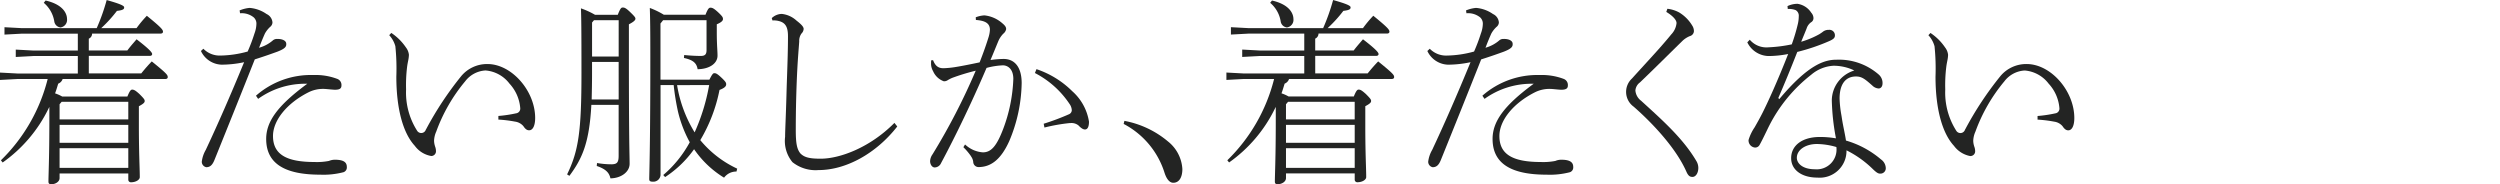
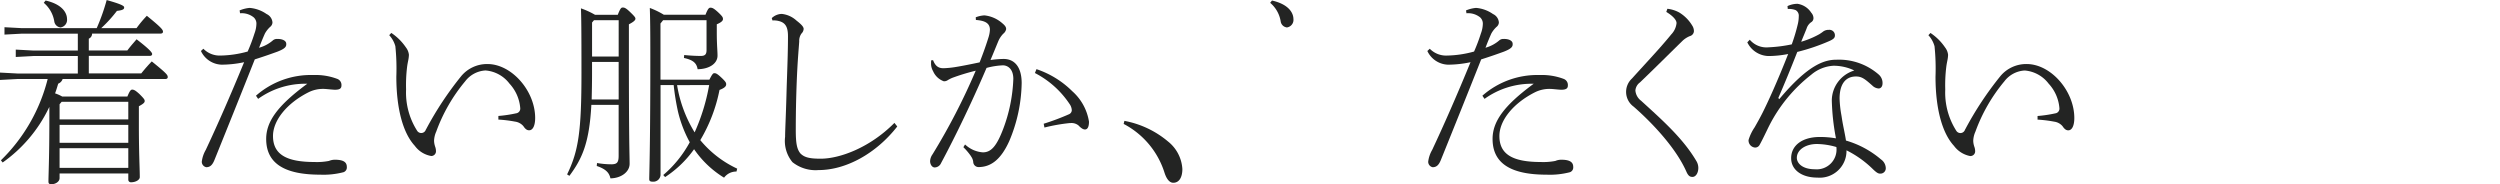
<svg xmlns="http://www.w3.org/2000/svg" width="305" height="22.457" viewBox="0 0 305 22.457">
  <defs>
    <style>.a{fill:none;}.b{fill:#232423;}</style>
  </defs>
  <g transform="translate(-152.408 -253.93)">
    <path class="a" d="M352.466,284.455a24.087,24.087,0,0,0,1.639-5.376h-3.612A15.8,15.8,0,0,0,352.466,284.455Z" transform="translate(-115.331 -14.643)" />
    <path class="a" d="M328.6,260.134h-2.83l-.166.2v3.98h3Z" transform="translate(-100.842 -3.612)" />
    <path class="a" d="M677.434,297.836c0,.615.646,1.276,2.066,1.276a2.293,2.293,0,0,0,2.511-2.5,8.817,8.817,0,0,0-2.253-.335C678.433,296.281,677.434,296.949,677.434,297.836Z" transform="translate(-305.689 -24.658)" />
    <path class="a" d="M325.547,273.626c0,1.095-.02,2.056-.043,3.022h3.039v-4.322h-3Z" transform="translate(-100.783 -10.71)" />
    <rect class="a" width="8.133" height="1.931" transform="translate(309.423 269.29)" />
    <rect class="a" width="8.133" height="2.146" transform="translate(309.423 272.136)" />
    <path class="a" d="M528.254,285.852h8.133v-1.907h-7.945l-.188.223Z" transform="translate(-218.831 -17.475)" />
    <path class="a" d="M170.108,285.852h8.133v-1.907H170.3l-.188.223Z" transform="translate(-10.306 -17.475)" />
    <rect class="a" width="8.133" height="2.146" transform="translate(159.802 272.136)" />
    <rect class="a" width="8.133" height="1.931" transform="translate(159.802 269.29)" />
    <path class="b" d="M167.232,257.373l.175-.048a.93.93,0,0,0,.618-.992c0-.388-.189-1.692-2.614-2.25l-.224.28a3.736,3.736,0,0,1,1.28,2.243.86.86,0,0,0,.574.718Z" transform="translate(-7.44 -0.09)" />
    <path class="b" d="M170.925,261.422c-.45.467-.819.887-1.262,1.437l-.019.023h-6.4v-2.134h7.435c.18,0,.292-.086.292-.224,0-.159-.217-.508-1.9-1.8l-.286.333c-.322.373-.535.62-.824,1.006l-.019.025h-4.7v-1.439l.033-.018a.659.659,0,0,0,.366-.551l.008-.053H172c.18,0,.292-.086.292-.225,0-.239-.188-.5-1.969-1.947a14.159,14.159,0,0,0-1.24,1.483l-.018.025h-4.306l.113-.108a15.987,15.987,0,0,0,1.787-1.978l.016-.021.026,0c.853-.1.853-.272.853-.44,0-.2-.6-.449-2.131-.879a24.76,24.76,0,0,1-1.2,3.392l-.017.037h-9.1l-2.151-.116v.9l2.148-.116h6.8v2.062h-5.42l-2.151-.116v.9l2.148-.116h5.423v2.134h-7.346l-2.151-.116v.9l2.148-.116h3.671l-.02.079a20.979,20.979,0,0,1-5.687,9.842l.215.268a17.364,17.364,0,0,0,5.577-6.543l.119-.238v1.557c0,3.334-.055,5.286-.087,6.452-.013.484-.023.833-.023,1.079,0,.224.057.344.358.344.483,0,1-.3,1-.75v-.565h8.383v.757a.314.314,0,0,0,.336.32c.568,0,1.066-.295,1.066-.63,0-.356-.014-.83-.032-1.429-.033-1.113-.079-2.637-.079-4.765v-2.452l.033-.018c.505-.273.676-.428.676-.615,0-.165-.05-.268-.646-.864-.508-.457-.678-.531-.885-.531-.148,0-.287.131-.562.8l-.016.039h-7.963l-.015-.009a4.657,4.657,0,0,0-.787-.354l-.059-.022.022-.059c.107-.287.2-.59.288-.884l.073-.237.023-.012a.9.9,0,0,0,.5-.513l.014-.044H172.58c.18,0,.292-.086.292-.224C172.872,263.089,172.8,262.934,170.925,261.422Zm-11.248,5.225.255-.3h8.128V268.5h-8.383Zm0,2.519h8.383v2.182h-8.383Zm0,2.845h8.383v2.4h-8.383Z" transform="translate(0 0)" />
    <path class="b" d="M221.487,260.577c-.021-.343-.485-.574-1.1-.55a.728.728,0,0,0-.544.185,4.346,4.346,0,0,1-1.544.848l-.126.041.048-.124c.277-.722.439-1.1.656-1.595a3.224,3.224,0,0,1,.646-.829.723.723,0,0,0,.285-.536,1.222,1.222,0,0,0-.717-1.032,4.172,4.172,0,0,0-2.071-.749,4.064,4.064,0,0,0-1.22.307l.054.349a2.321,2.321,0,0,1,1.666.5,1.024,1.024,0,0,1,.331.753,3.57,3.57,0,0,1-.237,1.208,21.026,21.026,0,0,1-.82,2.178l-.013.028-.029.008a13.072,13.072,0,0,1-3.267.482,2.775,2.775,0,0,1-2.108-.833l-.294.277a2.881,2.881,0,0,0,2.518,1.669,13.364,13.364,0,0,0,2.63-.277l.118-.027-.046.112c-1.59,3.871-3.149,7.434-4.633,10.591a3.738,3.738,0,0,0-.485,1.439.68.68,0,0,0,.546.671c.455,0,.743-.252.995-.871l.268-.663c1.385-3.433,2.955-7.325,4.645-11.592l.011-.028.028-.009c1.26-.4,2.041-.684,2.73-.932C221.374,261.2,221.526,260.953,221.487,260.577Z" transform="translate(-34.159 -1.342)" />
    <path class="b" d="M236.807,286.172a1.822,1.822,0,0,0-.715.135l-.035.013a7.694,7.694,0,0,1-1.776.129c-3.49,0-5.046-.978-5.046-3.171,0-1.912,1.7-4.007,4.339-5.337a3.956,3.956,0,0,1,1.806-.411c.178,0,.454.026.719.051s.535.051.708.051c.554,0,.78-.15.78-.519a.789.789,0,0,0-.5-.8,7.5,7.5,0,0,0-2.922-.475,10.148,10.148,0,0,0-7.007,2.523l.263.386a9.824,9.824,0,0,1,5.808-1.846h.19l-.152.113c-3.455,2.568-4.864,4.487-4.864,6.621,0,2.934,2.153,4.359,6.581,4.359a9.7,9.7,0,0,0,2.853-.3.608.608,0,0,0,.406-.624C238.242,286.652,238.079,286.172,236.807,286.172Z" transform="translate(-43.521 -12.755)" />
    <path class="b" d="M278.071,267.341a4.1,4.1,0,0,0-3.206,1.471,40.346,40.346,0,0,0-4.256,6.426l-.064.109a.59.59,0,0,1-1.059.137,8.66,8.66,0,0,1-1.35-5.045,18.086,18.086,0,0,1,.117-2.687c.032-.286.084-.55.129-.783a4.128,4.128,0,0,0,.1-.75,1.763,1.763,0,0,0-.362-.9,6.486,6.486,0,0,0-1.788-1.774l-.253.274a3.257,3.257,0,0,1,.749,1.349,26.845,26.845,0,0,1,.119,3.7c0,3.879.8,6.879,2.252,8.448a3.128,3.128,0,0,0,2.01,1.244.575.575,0,0,0,.572-.519,1.62,1.62,0,0,0-.112-.658l-.019-.07a2.3,2.3,0,0,1-.1-.611,2.961,2.961,0,0,1,.262-1.111,20.462,20.462,0,0,1,3.546-6.159,3.337,3.337,0,0,1,2.478-1.308,4.076,4.076,0,0,1,2.911,1.6,4.979,4.979,0,0,1,1.316,2.985.578.578,0,0,1-.49.641,16.191,16.191,0,0,1-2.177.325v.442a15.658,15.658,0,0,1,2.034.249,1.613,1.613,0,0,1,1.021.557c.29.443.515.5.7.5.452,0,.733-.576.733-1.5C283.881,270.6,281,267.341,278.071,267.341Z" transform="translate(-66.186 -5.598)" />
    <path class="b" d="M348.246,272.373l-.028-.034.023-.038a19.2,19.2,0,0,0,2.317-6.053l.007-.034.033-.012c.524-.2.779-.411.779-.659,0-.183-.02-.284-.49-.744-.61-.585-.767-.627-.953-.627-.14,0-.237.071-.586.755l-.018.034h-5.968v-6.851l.32-.4h5.3v3.65c0,.516-.191.708-.7.708-.6,0-1.384-.044-2.025-.113l-.033.359c1.1.241,1.544.607,1.669,1.374,1.433-.017,2.429-.694,2.429-1.659,0-.221-.013-.466-.03-.777-.026-.5-.059-1.115-.059-2v-1.046l.038-.016c.481-.208.715-.408.715-.612s-.029-.317-.644-.887c-.514-.459-.672-.509-.887-.509-.145,0-.289.062-.584.82l-.015.04h-5.088l-.016-.012a9.68,9.68,0,0,0-1.691-.817c.044,1.348.063,2.575.063,5.954,0,8.909-.083,12.585-.119,14.154-.008.383-.014.622-.014.767,0,.2.071.32.425.32a.882.882,0,0,0,.955-.822V265.624h1.6l.007.055a29.82,29.82,0,0,0,.508,3.126,15.037,15.037,0,0,0,1.432,3.761l.018.031-.018.031a14.081,14.081,0,0,1-3.218,3.969l.229.248a13.047,13.047,0,0,0,3.481-3.328l.052-.071.05.073a12.046,12.046,0,0,0,3.608,3.4,1.845,1.845,0,0,1,1.516-.747l.086-.355A12.881,12.881,0,0,1,348.246,272.373Zm-.717-.983-.062-.1A15.864,15.864,0,0,1,345.4,265.7l-.014-.075H349.3l-.013.074a24.209,24.209,0,0,1-1.71,5.586Z" transform="translate(-110.376 -1.313)" />
    <path class="b" d="M325.688,256.66c-.525-.5-.685-.532-.887-.532-.157,0-.274.057-.584.845l-.015.04h-2.785L321.4,257a10.127,10.127,0,0,0-1.692-.772c.04,1.132.064,2.339.064,7.869,0,7.062-.345,9.515-1.753,12.388l.28.178c1.579-2.12,2.427-4.05,2.676-8.6l0-.059h3.332v6.208c0,.819-.194,1.043-.9,1.043a10.384,10.384,0,0,1-1.737-.157l-.034.361c1.045.353,1.519.782,1.668,1.511,1.318-.019,2.343-.793,2.343-1.778,0-.258-.005-.523-.013-.927-.025-1.286-.076-3.963-.076-12.2v-3.888l.034-.018c.521-.27.763-.48.763-.661C326.355,257.358,326.3,257.248,325.688,256.66Zm-1.377,10.682h-3.293l0-.064c.023-.986.044-1.965.044-3.083v-1.426h3.247Zm0-5.236h-3.247v-4.151l.232-.279h3.015Z" transform="translate(-96.425 -1.28)" />
    <path class="b" d="M383.751,275.657c-1.378,0-2-.164-2.478-.651-.422-.531-.556-1.228-.556-2.874,0-1.9.039-3.879.117-5.89.077-1.933.17-3.136.252-4.2.018-.231.035-.456.052-.681a1.528,1.528,0,0,1,.274-.973.846.846,0,0,0,.264-.564c0-.241-.243-.525-.865-1.011a3.155,3.155,0,0,0-1.809-.821,1.828,1.828,0,0,0-1.215.514l.089.29a1.876,1.876,0,0,1,.19-.01,2.44,2.44,0,0,1,.551.068c.826.195,1.148.715,1.148,1.855,0,1.577-.052,3.085-.106,4.682-.028.813-.057,1.654-.08,2.546-.035,1.27-.075,2.32-.107,3.163-.033.867-.057,1.493-.057,1.889a4.064,4.064,0,0,0,.895,3.09,4.538,4.538,0,0,0,3.183.966c3.368,0,7.045-2.037,9.605-5.319l-.346-.437C389.767,274.306,386.085,275.657,383.751,275.657Z" transform="translate(-131.224 -2.366)" />
    <path class="b" d="M454.826,274.123l-.19.473a11.284,11.284,0,0,1,4.232,3.785,1.417,1.417,0,0,1,.267.767.562.562,0,0,1-.366.488,29,29,0,0,1-3.063,1.147l.093.463a21.63,21.63,0,0,1,3.058-.542q.071,0,.147-.005a1.355,1.355,0,0,1,.957.3c.391.422.652.485.772.485.412,0,.5-.516.5-.948a6.261,6.261,0,0,0-2.04-3.72A11.274,11.274,0,0,0,454.826,274.123Z" transform="translate(-175.968 -11.757)" />
    <path class="b" d="M431.5,263.849l-.109.015.043-.1c.283-.669.49-1.174.69-1.663l.2-.484a3.01,3.01,0,0,1,.624-.958.949.949,0,0,0,.353-.56c0-.253-.125-.438-.515-.76a3.915,3.915,0,0,0-2.136-.92,3.44,3.44,0,0,0-1.058.233l.018.328c1.2.086,1.711.445,1.711,1.2a3.613,3.613,0,0,1-.143.825c-.3.975-.65,1.964-1.1,3.114l-.013.031-.033.008c-1.007.212-2.07.431-3.021.581a11.065,11.065,0,0,1-1.367.127c-.623,0-.99-.285-1.258-.982l-.228.018a3.007,3.007,0,0,0-.018.371,1.853,1.853,0,0,0,.249.956,2.265,2.265,0,0,0,1.307,1.231.817.817,0,0,0,.41-.094,4.044,4.044,0,0,1,.638-.331,25.883,25.883,0,0,1,2.722-.836l.124-.033-.051.118a77.241,77.241,0,0,1-5.221,10.09,1.56,1.56,0,0,0-.295.827c0,.371.218.771.569.771a.868.868,0,0,0,.764-.523c.663-1.229,3.025-5.7,5.542-11.593l.012-.028.03-.008a9.089,9.089,0,0,1,1.958-.306c.59,0,1.279.433,1.279,1.655a19.112,19.112,0,0,1-1.221,6.061c-.8,2.111-1.472,2.9-2.492,2.9a3.5,3.5,0,0,1-2.112-.906l-.069-.051-.2.329a7.133,7.133,0,0,1,.887,1.037c.023.04.046.076.068.111a1.381,1.381,0,0,1,.246.648.651.651,0,0,0,.64.628c1.584,0,2.778-1.008,3.757-3.172a18.788,18.788,0,0,0,1.514-7.075c0-1.871-.8-2.944-2.207-2.944A12.045,12.045,0,0,0,431.5,263.849Z" transform="translate(-158.143 -2.613)" />
    <path class="b" d="M480.641,289.227l-.091.373a10.155,10.155,0,0,1,4.993,5.978c.179.545.508,1.2,1.063,1.2.693,0,1.107-.628,1.107-1.681a4.634,4.634,0,0,0-1.734-3.341A11.528,11.528,0,0,0,480.641,289.227Z" transform="translate(-191.056 -20.551)" />
-     <path class="b" d="M529.072,261.422c-.452.468-.82.888-1.262,1.437l-.018.023h-6.4v-2.134h7.435c.18,0,.291-.086.291-.224,0-.159-.217-.508-1.9-1.8l-.288.335c-.321.372-.533.618-.822,1l-.019.025h-4.7v-1.439l.033-.018a.66.66,0,0,0,.366-.551l.008-.053h8.357c.18,0,.291-.086.291-.225,0-.239-.187-.5-1.968-1.947a14.131,14.131,0,0,0-1.24,1.483l-.018.025H522.91l.113-.108a15.962,15.962,0,0,0,1.787-1.978l.016-.021.026,0c.852-.1.852-.272.852-.44,0-.2-.6-.449-2.13-.879a24.745,24.745,0,0,1-1.2,3.392l-.016.037h-9.1l-2.151-.116v.9l2.148-.116h6.8v2.062h-5.42l-2.151-.116v.9l2.148-.116h5.423v2.134h-7.347l-2.151-.116v.9l2.147-.116h3.671l-.02.079a20.973,20.973,0,0,1-5.688,9.842l.215.268a17.369,17.369,0,0,0,5.577-6.543l.119-.238v1.557c0,3.334-.055,5.286-.088,6.452-.013.484-.023.833-.023,1.079,0,.224.057.344.358.344.482,0,1-.3,1-.75v-.565h8.384v.757a.314.314,0,0,0,.335.32c.569,0,1.067-.295,1.067-.63,0-.356-.014-.83-.032-1.429-.034-1.113-.079-2.637-.079-4.765v-2.452l.033-.018c.505-.273.676-.428.676-.615,0-.165-.05-.268-.646-.864-.509-.457-.678-.531-.885-.531-.148,0-.287.131-.562.8l-.016.039h-7.963l-.015-.009a4.742,4.742,0,0,0-.787-.354l-.059-.022.022-.059c.107-.287.2-.592.289-.886l.072-.234.022-.012a.9.9,0,0,0,.5-.513l.013-.044h12.533c.18,0,.292-.086.292-.224C531.018,263.089,530.943,262.933,529.072,261.422Zm-11.248,5.225.255-.3h8.128V268.5h-8.384Zm0,2.519h8.384v2.182h-8.384Zm0,2.845h8.384v2.4h-8.384Z" transform="translate(-208.526 0)" />
    <path class="b" d="M525.378,257.373l.176-.048a.93.93,0,0,0,.618-.992c0-.388-.189-1.692-2.614-2.25l-.224.28a3.74,3.74,0,0,1,1.28,2.243.859.859,0,0,0,.573.718Z" transform="translate(-215.966 -0.09)" />
    <path class="b" d="M594.954,286.172a1.825,1.825,0,0,0-.717.135l-.034.013a7.649,7.649,0,0,1-1.776.13c-3.489,0-5.046-.978-5.046-3.171,0-1.912,1.7-4.006,4.339-5.337a3.959,3.959,0,0,1,1.807-.411c.178,0,.453.025.719.051s.536.051.708.051c.687,0,.78-.262.78-.519a.789.789,0,0,0-.5-.8,7.5,7.5,0,0,0-2.922-.475,10.148,10.148,0,0,0-7.007,2.523l.263.386a9.827,9.827,0,0,1,5.809-1.846h.189l-.152.113c-3.456,2.568-4.865,4.486-4.865,6.621,0,2.934,2.153,4.359,6.581,4.359a9.693,9.693,0,0,0,2.853-.3.609.609,0,0,0,.407-.624C596.388,286.652,596.226,286.172,594.954,286.172Z" transform="translate(-252.047 -12.755)" />
    <path class="b" d="M579.633,260.578c-.021-.344-.493-.577-1.1-.55a.728.728,0,0,0-.544.185,4.345,4.345,0,0,1-1.544.848l-.125.041.048-.124c.275-.719.438-1.1.656-1.595a3.232,3.232,0,0,1,.646-.829.724.724,0,0,0,.285-.536,1.223,1.223,0,0,0-.718-1.032,4.192,4.192,0,0,0-2.07-.749,4.061,4.061,0,0,0-1.22.307l.054.349a2.327,2.327,0,0,1,1.667.5,1.028,1.028,0,0,1,.331.754,3.566,3.566,0,0,1-.238,1.208,20.809,20.809,0,0,1-.82,2.178l-.013.028-.029.008a13.081,13.081,0,0,1-3.268.482,2.775,2.775,0,0,1-2.108-.833l-.294.277a2.881,2.881,0,0,0,2.519,1.669,13.377,13.377,0,0,0,2.63-.277l.118-.027-.046.112c-1.59,3.871-3.149,7.434-4.633,10.591a3.729,3.729,0,0,0-.485,1.439.68.68,0,0,0,.545.671c.455,0,.743-.252.995-.871l.321-.795c1.371-3.4,2.924-7.249,4.592-11.46l.011-.028.028-.009c1.262-.4,2.044-.685,2.734-.933C579.52,261.2,579.672,260.953,579.633,260.578Z" transform="translate(-242.684 -1.343)" />
    <path class="b" d="M629.4,267.993l-.3-.274a1.742,1.742,0,0,1-.7-1.259,1.348,1.348,0,0,1,.558-.98c1.157-1.109,2.4-2.328,3.594-3.508.532-.524,1.067-1.05,1.6-1.57a2.876,2.876,0,0,1,.889-.571.66.66,0,0,0,.5-.6,1.239,1.239,0,0,0-.2-.673,4.656,4.656,0,0,0-1.612-1.62,3.913,3.913,0,0,0-1.428-.442l-.131.384c.8.482,1.25.979,1.25,1.366a2.327,2.327,0,0,1-.645,1.378c-.942,1.162-2.114,2.444-3.356,3.8-.481.526-.966,1.057-1.443,1.585a2.221,2.221,0,0,0,.205,3.423c1.122.974,4.9,4.426,6.45,7.956.254.572.494.62.738.62.4,0,.709-.483.709-1.1a1.635,1.635,0,0,0-.248-.852C634.273,272.417,631.9,270.268,629.4,267.993Z" transform="translate(-276.474 -1.495)" />
    <path class="b" d="M674.748,271.728l-.036-.012-.005-.038c-.046-.318-.122-.708-.211-1.158s-.2-.987-.28-1.519c-.018-.121-.038-.245-.059-.371a13.709,13.709,0,0,1-.223-2.039c0-1.735.712-2.691,2-2.691.709,0,1.09.311,1.96,1.077l.02.015a1.209,1.209,0,0,0,.78.373c.263,0,.454-.22.476-.548a1.368,1.368,0,0,0-.473-1.163,7.373,7.373,0,0,0-5.127-1.8c-1.457,0-3.422.565-6.947,4.754l-.046.054-.122-.133.017-.038c.76-1.744,1.445-3.406,2.292-5.558l.012-.029.031-.008a24.079,24.079,0,0,0,3.8-1.285c.589-.255.758-.417.758-.726a.665.665,0,0,0-.755-.671,1.1,1.1,0,0,0-.757.265c-.136.1-.249.172-.361.244l-.017.012a10.612,10.612,0,0,1-2.1.892l-.124.036.048-.119c.107-.265.2-.489.288-.7.105-.255.206-.5.32-.787a1.483,1.483,0,0,1,.541-.764.579.579,0,0,0,.3-.5,1.007,1.007,0,0,0-.266-.667,2.408,2.408,0,0,0-1.683-1.09,2.843,2.843,0,0,0-1.22.279l.036.351a2.235,2.235,0,0,1,.954.136.784.784,0,0,1,.386.764,4.351,4.351,0,0,1-.142,1.05,21.911,21.911,0,0,1-.7,2.332l-.012.033-.035.007a17.181,17.181,0,0,1-2.819.355,2.663,2.663,0,0,1-2.271-.929l-.3.323a2.955,2.955,0,0,0,2.593,1.669,12.577,12.577,0,0,0,2.281-.226l.111-.02-.041.1c-1.246,3.182-2.443,5.8-3.09,7.081-.336.665-.668,1.249-.962,1.765a5.575,5.575,0,0,0-.739,1.542.868.868,0,0,0,.785.923.608.608,0,0,0,.548-.3c.215-.367.59-1.138.92-1.819.1-.211.2-.416.295-.6a18.482,18.482,0,0,1,5.093-6.161,4.58,4.58,0,0,1,2.706-1.1,5.846,5.846,0,0,1,2.414.511l.134.064-.139.052a3.846,3.846,0,0,0-2.6,3.582,27.6,27.6,0,0,0,.49,4.561l.015.086-.086-.014a11.332,11.332,0,0,0-1.885-.151c-2.122,0-3.493,1.017-3.493,2.591,0,1.414,1.281,2.363,3.188,2.363a3.267,3.267,0,0,0,3.564-3.224l0-.1.086.04a12.683,12.683,0,0,1,3.011,2.134c.573.569.775.666,1.01.666a.651.651,0,0,0,.686-.674,1.345,1.345,0,0,0-.587-1.061A11.486,11.486,0,0,0,674.748,271.728Zm-1.2.826a2.413,2.413,0,0,1-2.636,2.665c-1.506,0-2.192-.727-2.192-1.4,0-.958,1.053-1.68,2.449-1.68a8.82,8.82,0,0,1,2.337.358l.041.015Z" transform="translate(-297.097 -0.64)" />
    <path class="b" d="M727.554,267.341a4.1,4.1,0,0,0-3.206,1.471,40.419,40.419,0,0,0-4.263,6.439l-.057.1a.59.59,0,0,1-1.059.137,8.665,8.665,0,0,1-1.35-5.045,18.127,18.127,0,0,1,.117-2.687c.032-.286.084-.551.129-.784a4.134,4.134,0,0,0,.1-.749,1.762,1.762,0,0,0-.362-.9,6.476,6.476,0,0,0-1.788-1.774l-.253.274a3.256,3.256,0,0,1,.749,1.349,26.8,26.8,0,0,1,.119,3.7c0,3.878.8,6.878,2.253,8.448a3.194,3.194,0,0,0,1.97,1.245h.04a.575.575,0,0,0,.572-.519,1.617,1.617,0,0,0-.113-.658l-.019-.07a2.3,2.3,0,0,1-.1-.611,2.955,2.955,0,0,1,.263-1.111,20.462,20.462,0,0,1,3.545-6.159,3.336,3.336,0,0,1,2.478-1.308,4.076,4.076,0,0,1,2.91,1.6,4.982,4.982,0,0,1,1.316,2.985.578.578,0,0,1-.489.641,16.2,16.2,0,0,1-2.177.325v.442a15.667,15.667,0,0,1,2.033.249,1.613,1.613,0,0,1,1.02.557c.29.443.515.5.7.5.452,0,.733-.576.733-1.5C733.362,270.6,730.485,267.341,727.554,267.341Z" transform="translate(-327.89 -5.598)" />
    <rect class="a" width="305" height="4" transform="translate(152.408 270.93)" />
  </g>
</svg>